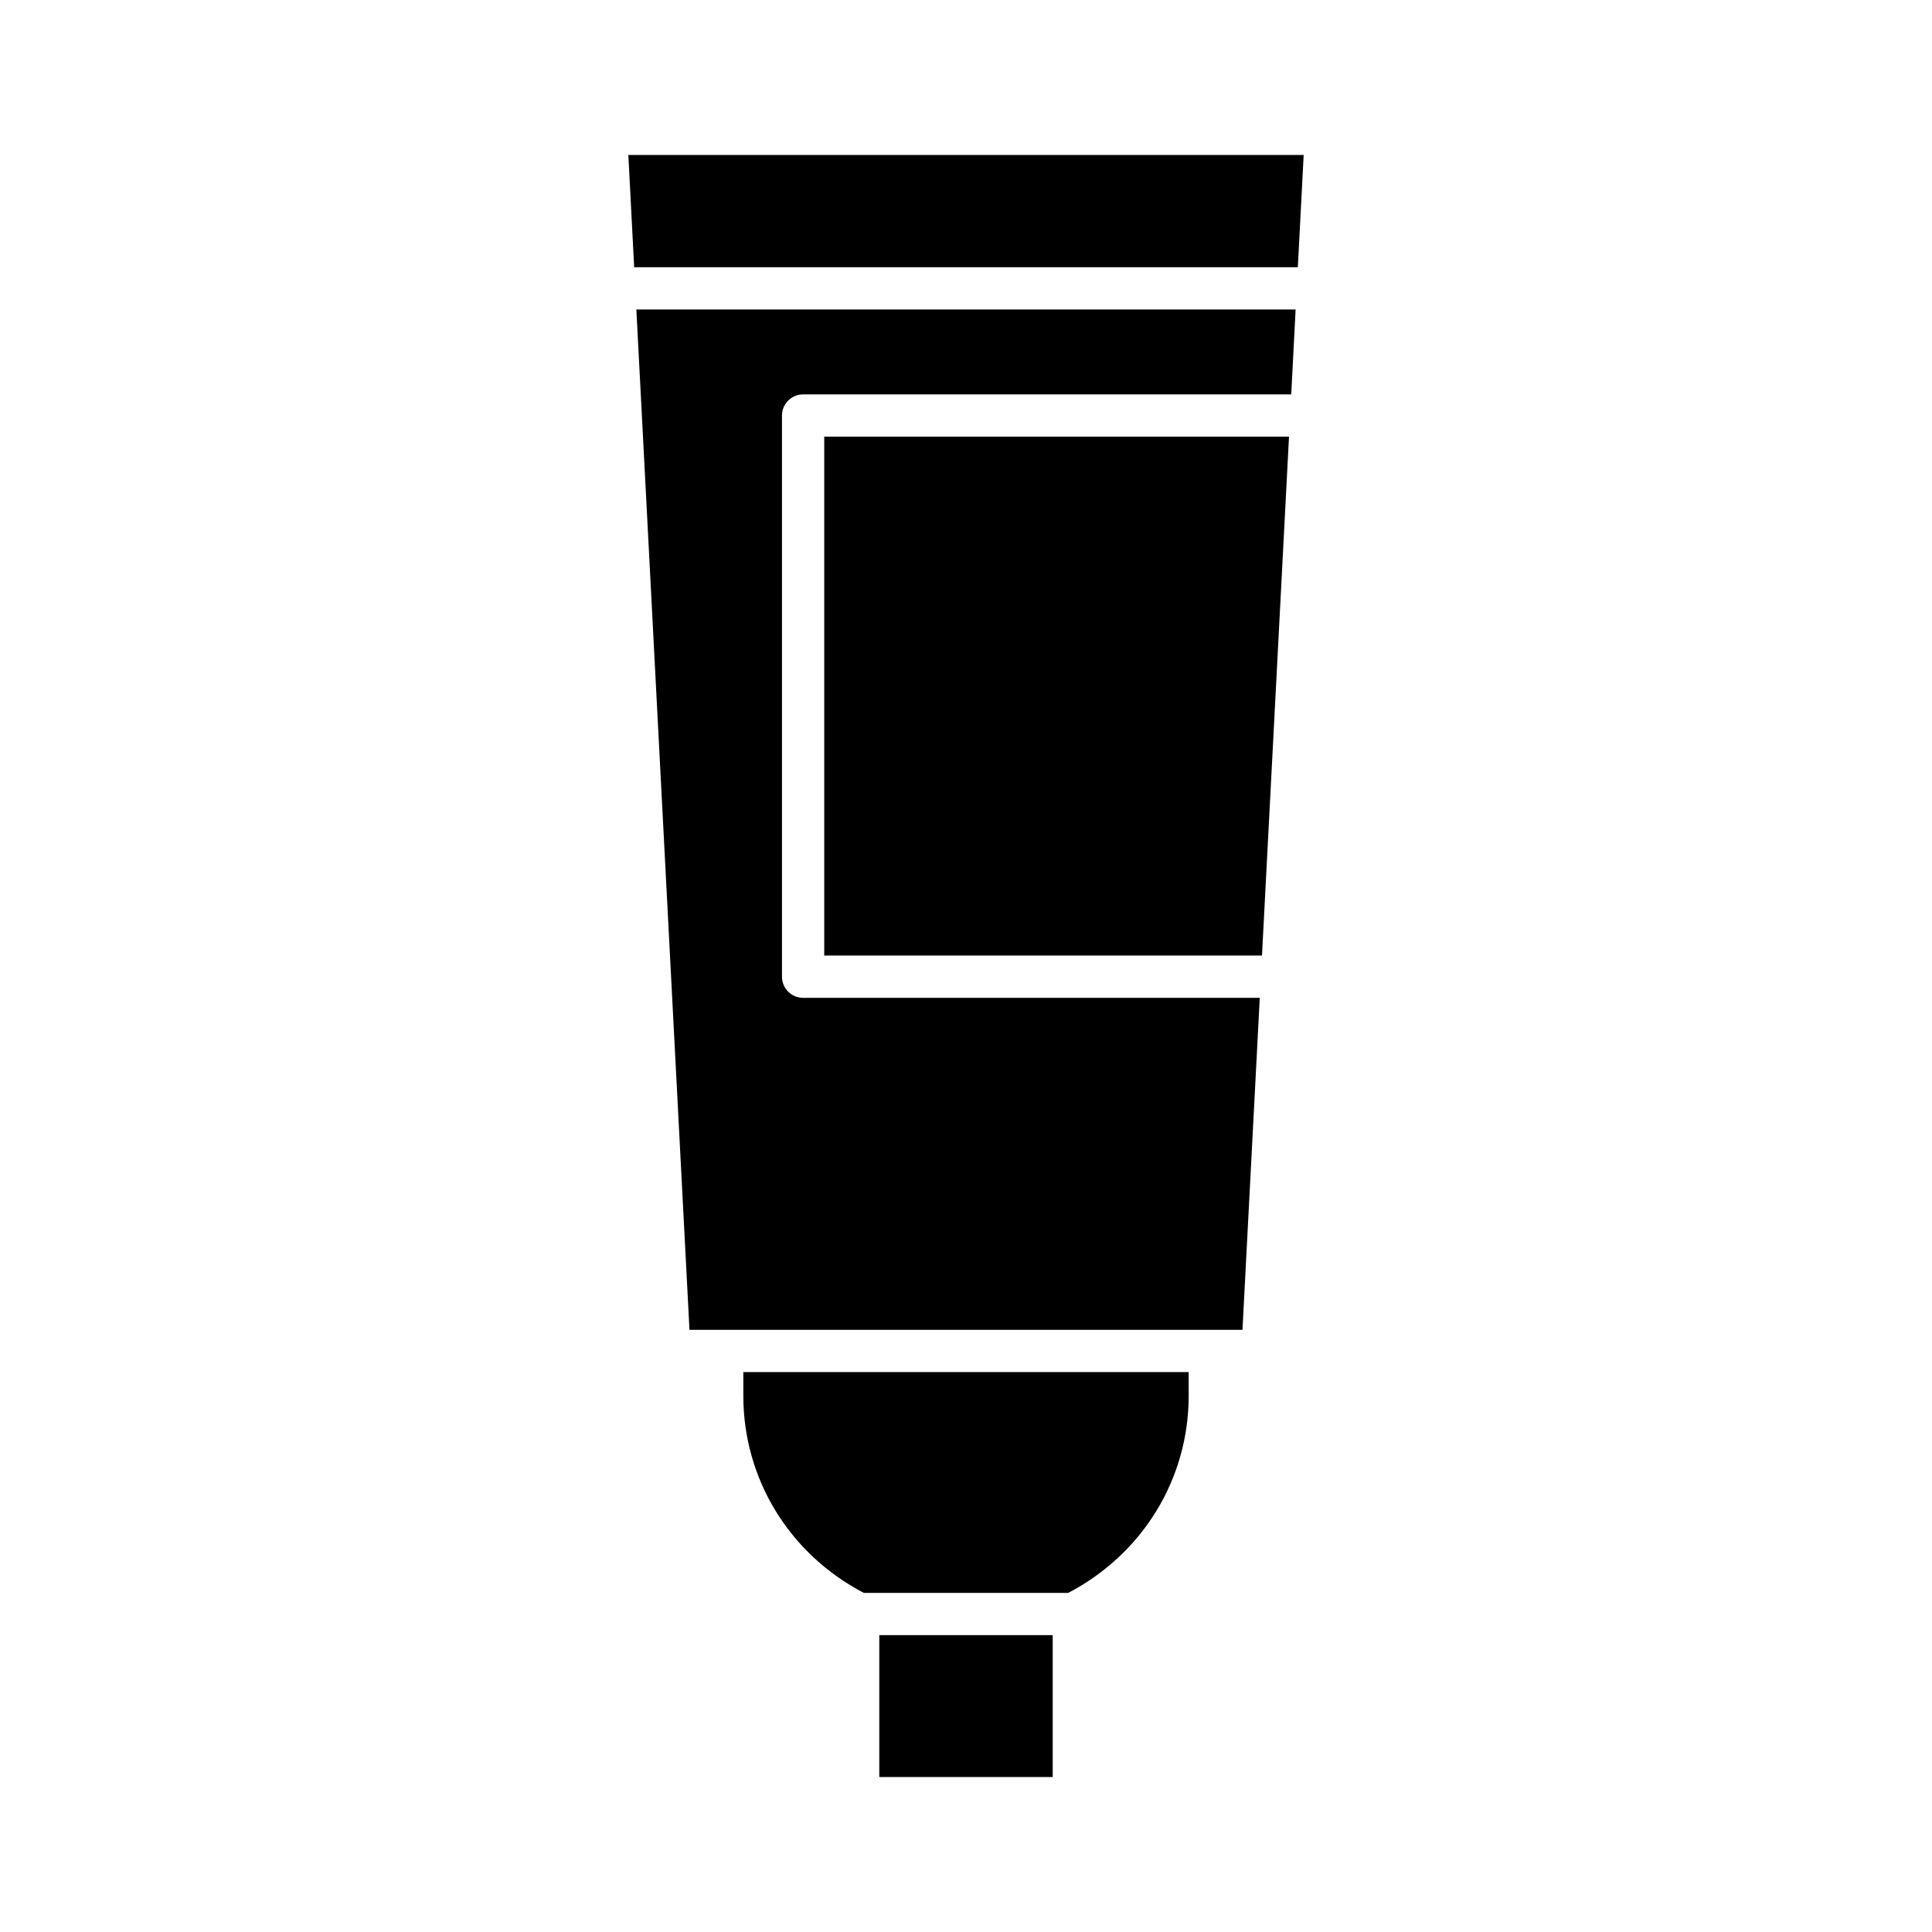
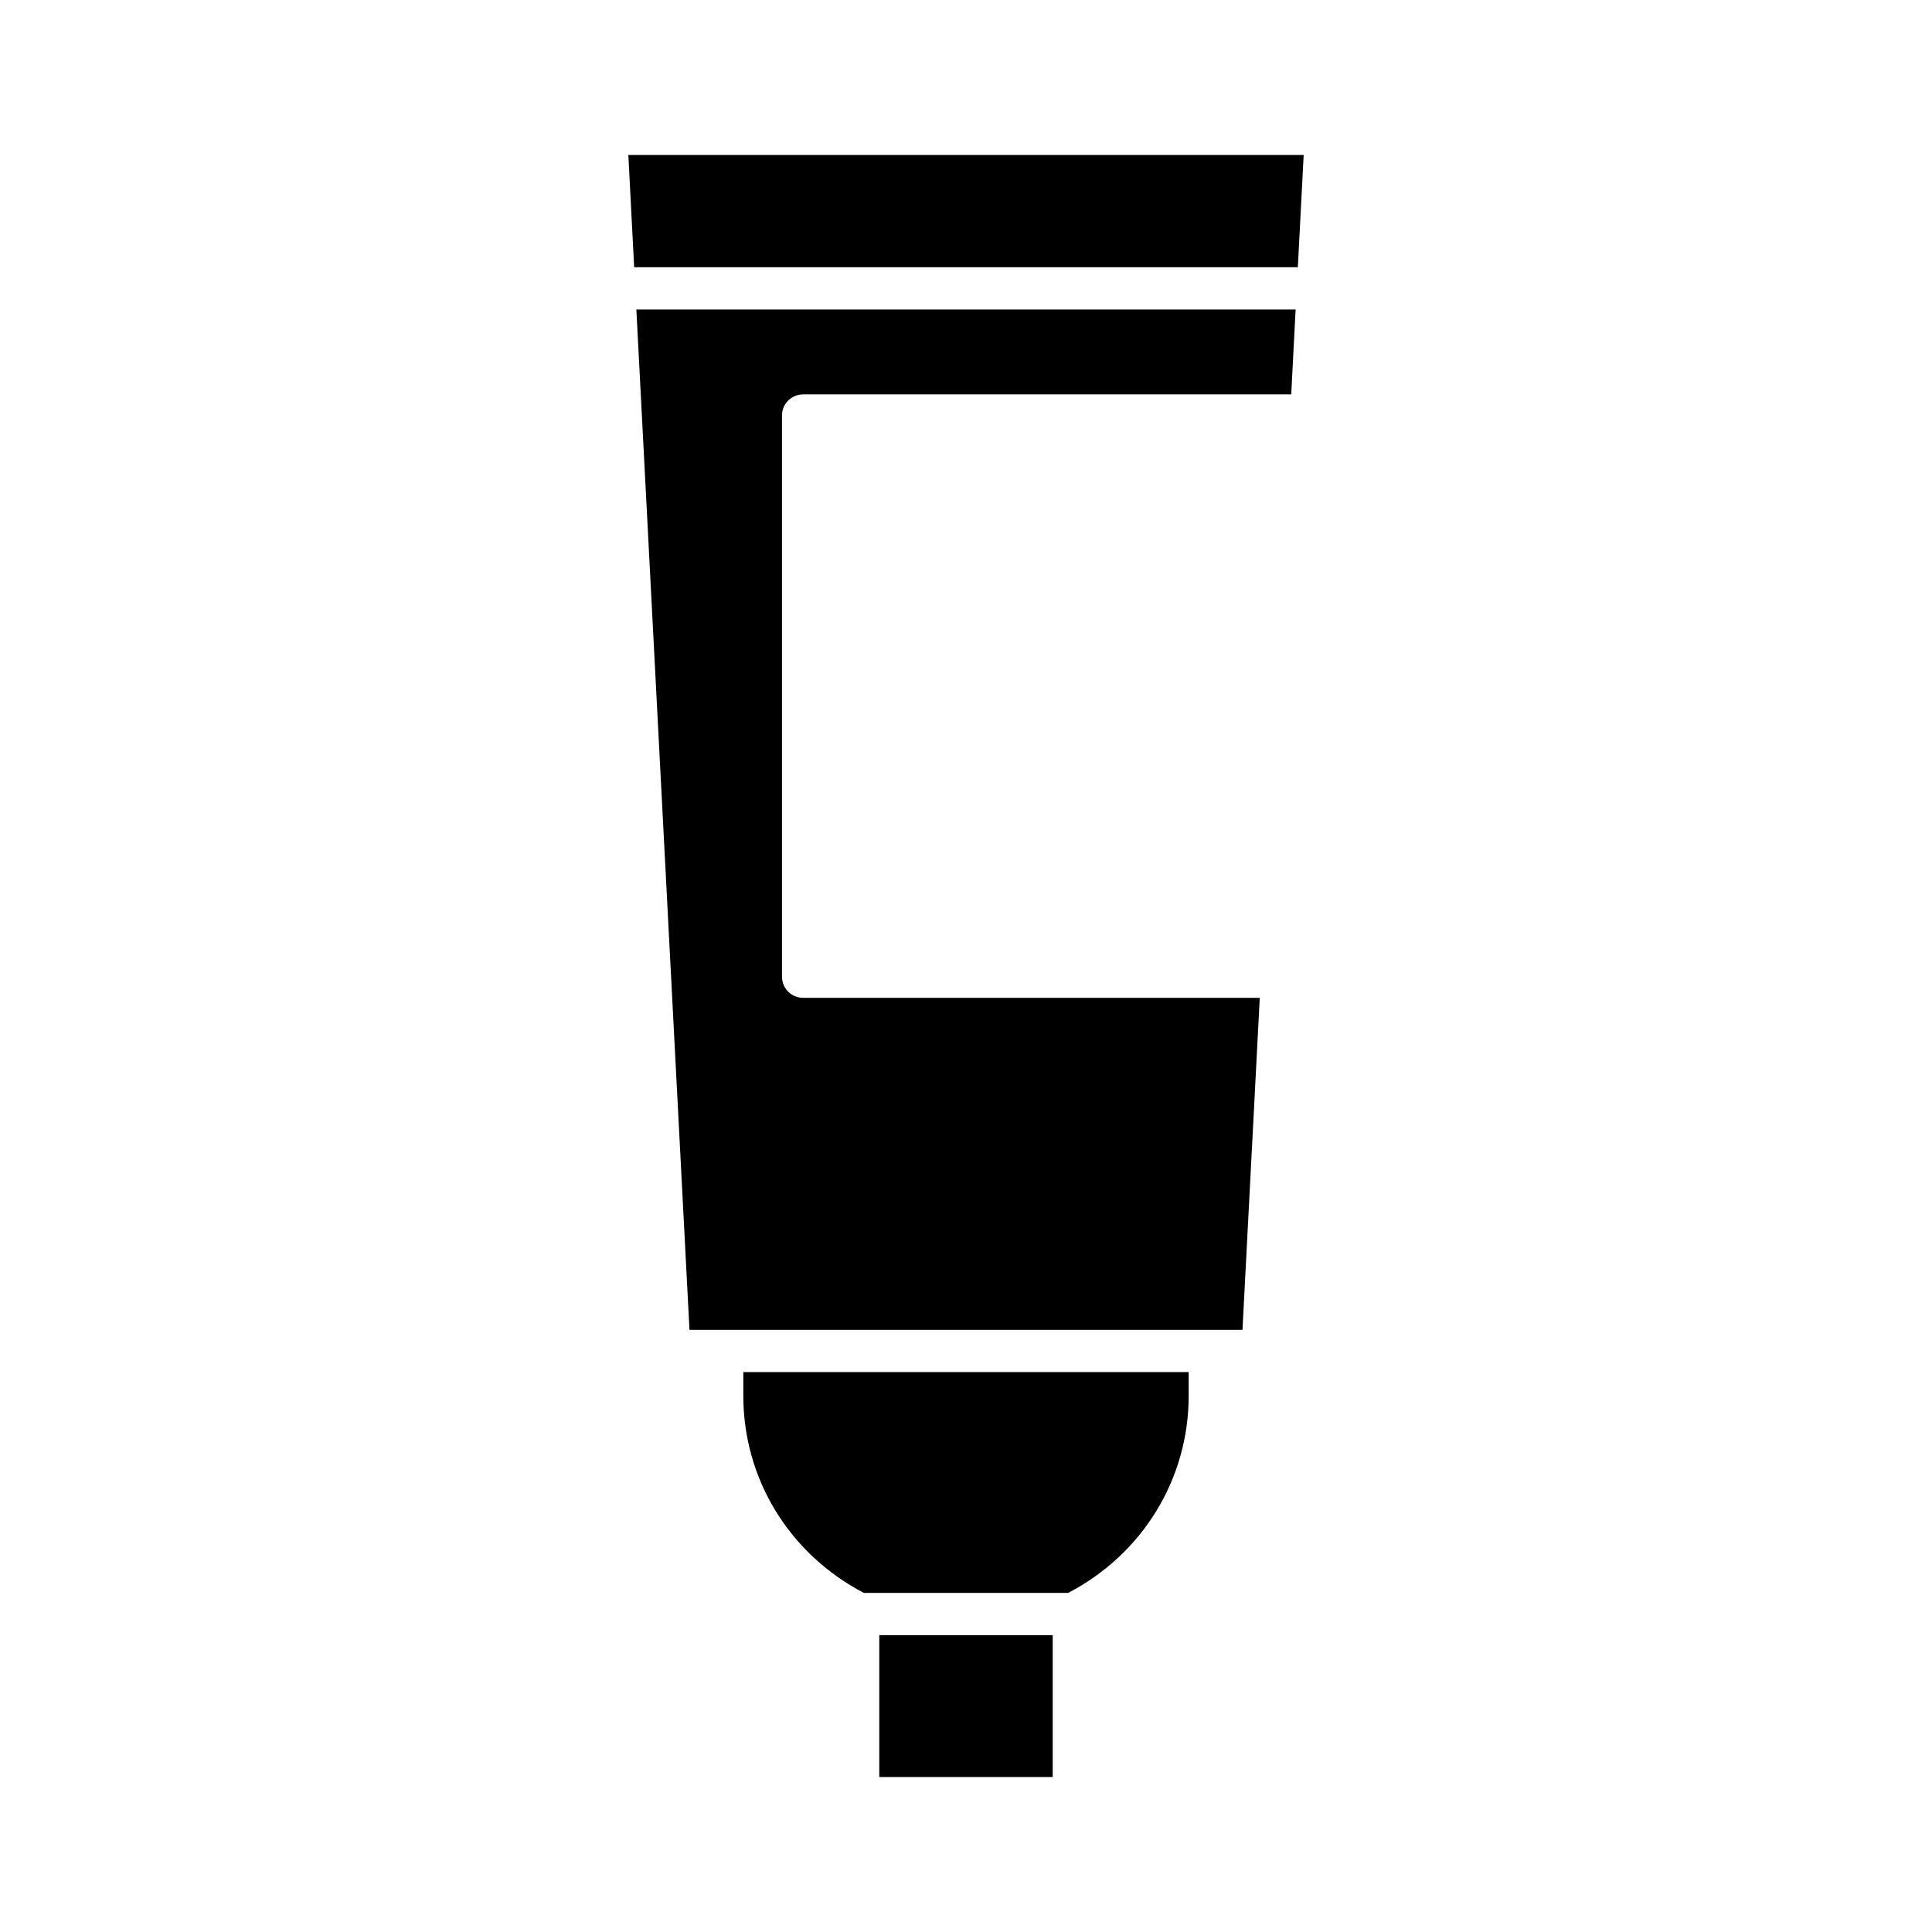
<svg xmlns="http://www.w3.org/2000/svg" fill="#000000" width="800px" height="800px" version="1.1" viewBox="144 144 512 512">
  <g>
    <path d="m377.02 577.33h45.957v37.602h-45.957z" />
    <path d="m459.01 513.91v-6.297h-118.02v6.297c0 22.07 12.23 41.941 31.934 52.223h54.156c19.699-10.277 31.93-30.148 31.93-52.223z" />
-     <path d="m478.44 397.23 7.16-137.52h-123.17v137.52z" />
    <path d="m487.35 226.02h-174.71l14.078 270.4h146.55l4.582-87.988-121.02 0.004c-3.09 0-5.598-2.504-5.598-5.598v-148.72c0-3.094 2.508-5.598 5.598-5.598h129.36z" />
    <path d="m312.06 214.82h175.88l1.547-29.75h-178.97z" />
  </g>
</svg>